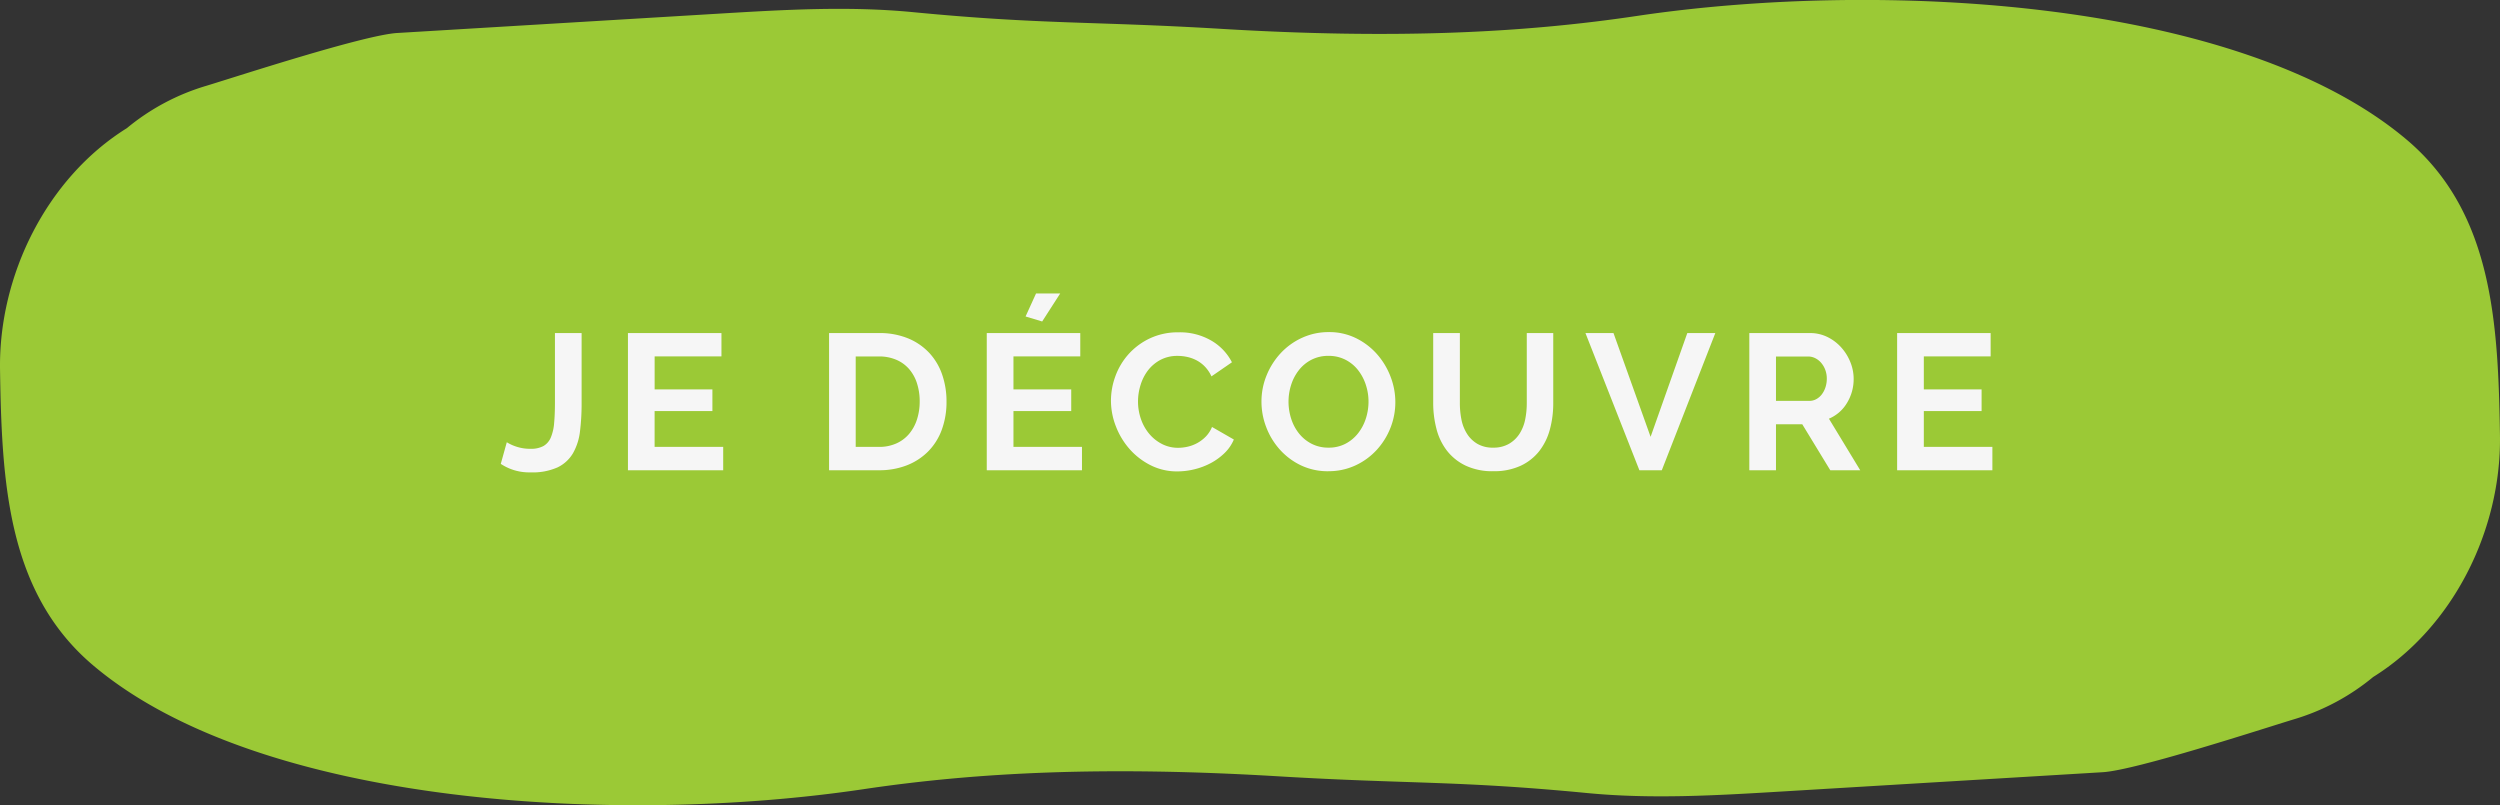
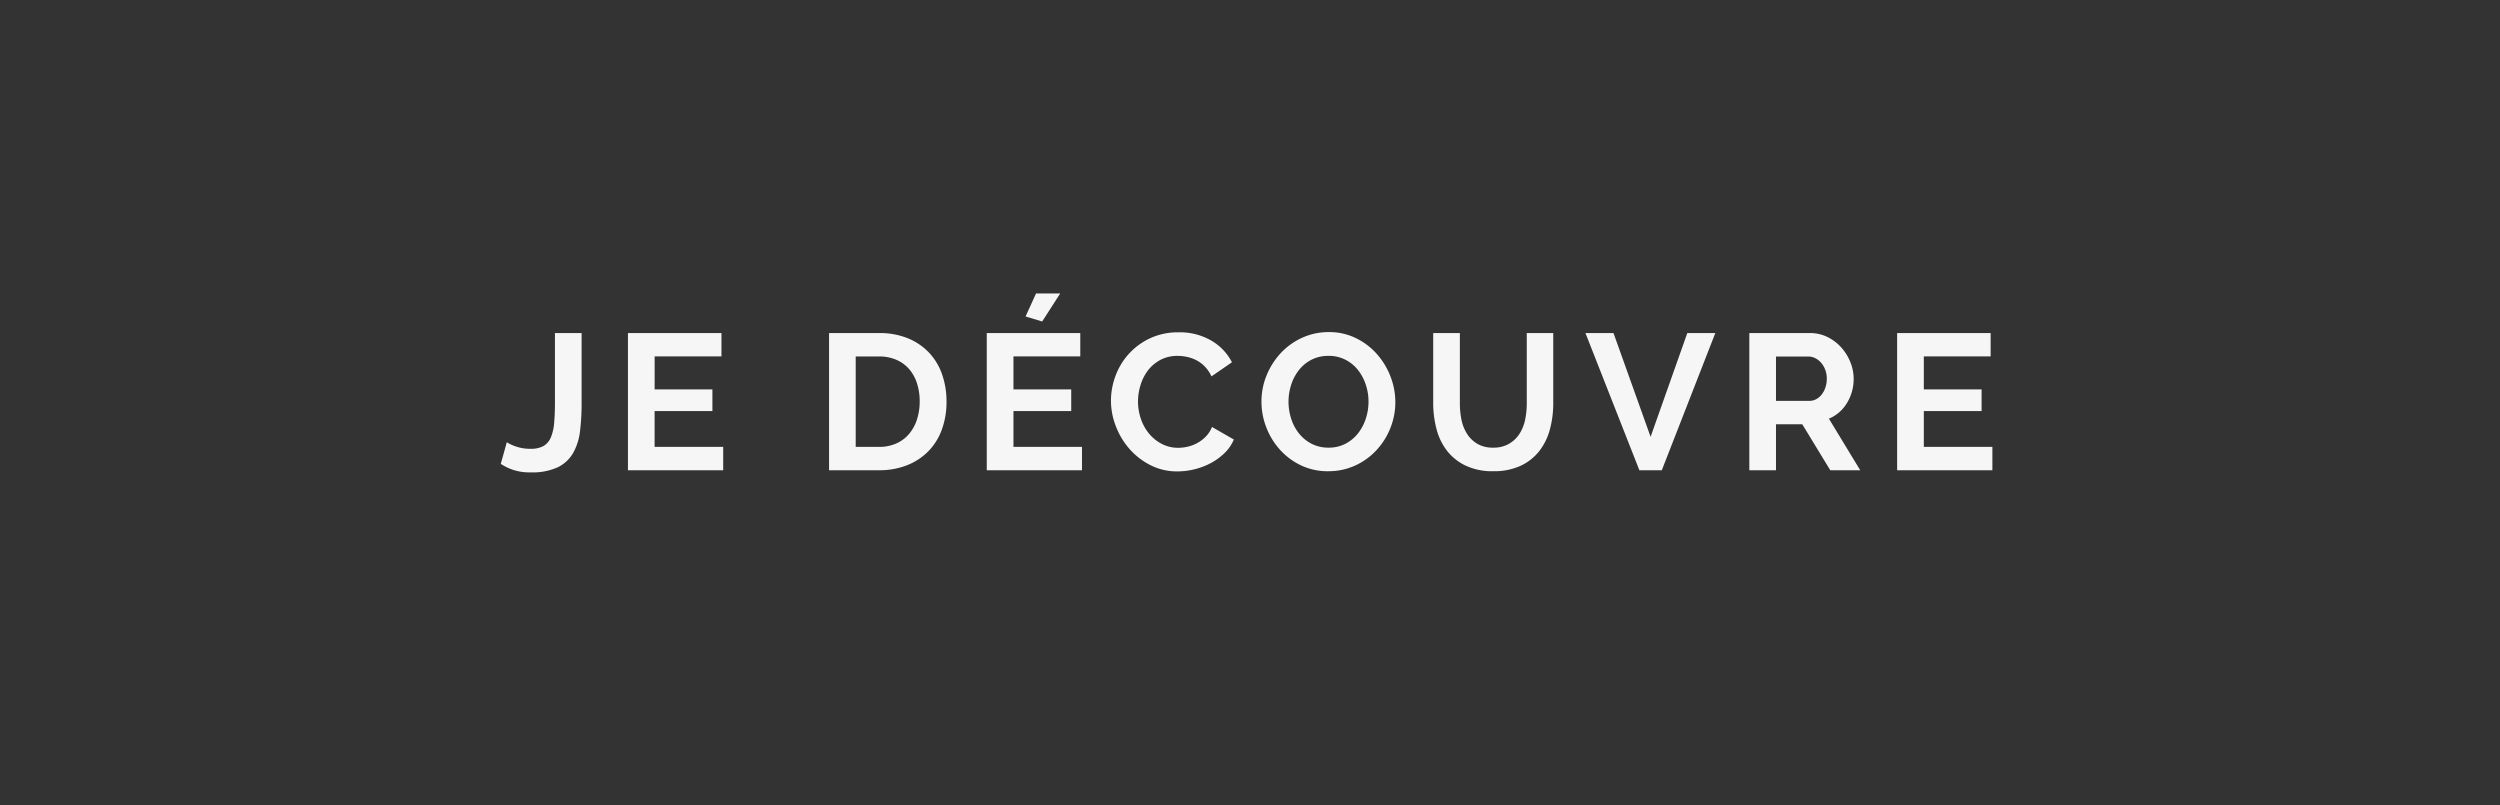
<svg xmlns="http://www.w3.org/2000/svg" width="310.546" height="100.02" viewBox="0 0 310.546 100.02">
  <rect x="0" y="0" width="310.546" height="100.02" fill="#333333" stroke="none" />
  <g id="Groupe_769" data-name="Groupe 769" transform="translate(-300.506 -4370.367)">
-     <path id="CTA_nous_ecrire" data-name="CTA nous ecrire" d="M269.886-490.875c-.221-13.967-.9-27.675-11.561-36.7-20.747-17.548-65.425-19.9-95.707-15.384-14.212,2.119-30.162,2.879-51.477,1.6-16.275-.977-22.212-.516-38.426-2.083-8.012-.773-16.086-.291-24.121.192l-39.905,2.4c-4.109.247-19.734,5.349-23.672,6.547a27.9,27.9,0,0,0-9.918,5.278c-9.88,6.148-15.937,18.2-15.75,30.021.221,13.967.9,27.675,11.561,36.7,20.747,17.548,65.426,19.9,95.707,15.384,14.212-2.118,30.162-2.878,51.477-1.6,16.275.978,22.212.517,38.426,2.083,8.012.774,16.086.292,24.121-.191l39.905-2.4c4.109-.247,19.734-5.349,23.672-6.548a27.861,27.861,0,0,0,9.918-5.278C264.017-467,270.073-479.058,269.886-490.875Z" transform="translate(341.161 4915.316)" fill="#9bc936" />
    <path id="Tracé_3569" data-name="Tracé 3569" d="M-92.22-3.48a5.039,5.039,0,0,0,1.128.528,5.323,5.323,0,0,0,1.824.288,3.2,3.2,0,0,0,1.608-.348,2.2,2.2,0,0,0,.912-1.068,5.839,5.839,0,0,0,.408-1.788q.1-1.068.1-2.508V-17.04h3.312v8.664a28.07,28.07,0,0,1-.2,3.54A7.139,7.139,0,0,1-84-2.112,4.458,4.458,0,0,1-85.908-.36a7.582,7.582,0,0,1-3.36.624,6.364,6.364,0,0,1-3.7-1.056Zm26.88.576V0H-77.172V-17.04h11.616v2.9h-8.3v4.1h7.176v2.688H-73.86V-2.9ZM-52.188,0V-17.04H-46a9.251,9.251,0,0,1,3.66.672,7.513,7.513,0,0,1,2.628,1.824,7.552,7.552,0,0,1,1.584,2.7,10.154,10.154,0,0,1,.528,3.3,9.974,9.974,0,0,1-.588,3.516A7.5,7.5,0,0,1-39.876-2.34,7.618,7.618,0,0,1-42.528-.612,9.363,9.363,0,0,1-46,0Zm11.256-8.544a7.252,7.252,0,0,0-.336-2.256,5.046,5.046,0,0,0-.984-1.776,4.379,4.379,0,0,0-1.6-1.152A5.385,5.385,0,0,0-46-14.136h-2.88V-2.9H-46a5.186,5.186,0,0,0,2.172-.432A4.446,4.446,0,0,0-42.24-4.524a5.284,5.284,0,0,0,.972-1.788A7.17,7.17,0,0,0-40.932-8.544Zm15.216-9.936L-27.78-19.1l1.3-2.856h3ZM-20.772-2.9V0H-32.6V-17.04h11.616v2.9h-8.3v4.1h7.176v2.688h-7.176V-2.9Zm3.6-5.736a8.825,8.825,0,0,1,.564-3.084,8.385,8.385,0,0,1,1.644-2.724,8.324,8.324,0,0,1,2.64-1.944,8.154,8.154,0,0,1,3.552-.744A7.745,7.745,0,0,1-4.7-16.1a6.591,6.591,0,0,1,2.556,2.688l-2.544,1.752a4.35,4.35,0,0,0-.816-1.212,4.082,4.082,0,0,0-1.032-.78,4.632,4.632,0,0,0-1.152-.42,5.464,5.464,0,0,0-1.176-.132,4.468,4.468,0,0,0-2.172.5A4.778,4.778,0,0,0-12.576-12.4a5.768,5.768,0,0,0-.924,1.824,6.9,6.9,0,0,0-.312,2.028,6.616,6.616,0,0,0,.36,2.172,5.781,5.781,0,0,0,1.02,1.836,5.1,5.1,0,0,0,1.584,1.272,4.333,4.333,0,0,0,2.028.48,5.335,5.335,0,0,0,1.2-.144,4.562,4.562,0,0,0,1.188-.456,4.5,4.5,0,0,0,1.044-.8A3.711,3.711,0,0,0-4.62-5.376l2.712,1.56A5.122,5.122,0,0,1-3.072-2.124a7.49,7.49,0,0,1-1.7,1.236A8.7,8.7,0,0,1-6.8-.12,8.877,8.877,0,0,1-8.916.144a7.259,7.259,0,0,1-3.336-.768,8.687,8.687,0,0,1-2.6-2,9.3,9.3,0,0,1-1.7-2.808A8.763,8.763,0,0,1-17.172-8.64Zm27,8.76a7.742,7.742,0,0,1-3.4-.732A8.341,8.341,0,0,1,3.816-2.556,8.845,8.845,0,0,1,2.124-5.328a8.822,8.822,0,0,1-.6-3.192,8.564,8.564,0,0,1,.636-3.264,9.007,9.007,0,0,1,1.752-2.76,8.358,8.358,0,0,1,2.652-1.908A7.872,7.872,0,0,1,9.9-17.16a7.482,7.482,0,0,1,3.372.756,8.423,8.423,0,0,1,2.6,1.98,9.116,9.116,0,0,1,1.68,2.784,8.76,8.76,0,0,1,.6,3.168,8.617,8.617,0,0,1-.624,3.252A8.829,8.829,0,0,1,15.8-2.484a8.309,8.309,0,0,1-2.64,1.9A7.872,7.872,0,0,1,9.828.12ZM4.884-8.52A6.856,6.856,0,0,0,5.22-6.384,5.7,5.7,0,0,0,6.192-4.56a4.833,4.833,0,0,0,1.56,1.272,4.488,4.488,0,0,0,2.1.48A4.451,4.451,0,0,0,11.976-3.3a4.836,4.836,0,0,0,1.56-1.308,5.831,5.831,0,0,0,.96-1.836A6.818,6.818,0,0,0,14.82-8.52a6.64,6.64,0,0,0-.348-2.136,5.889,5.889,0,0,0-.984-1.824,4.7,4.7,0,0,0-1.56-1.26,4.529,4.529,0,0,0-2.076-.468,4.522,4.522,0,0,0-2.136.492,4.735,4.735,0,0,0-1.56,1.3A5.821,5.821,0,0,0,5.208-10.6,6.818,6.818,0,0,0,4.884-8.52ZM30.3-2.808a3.8,3.8,0,0,0,1.98-.48,3.871,3.871,0,0,0,1.3-1.248,5.154,5.154,0,0,0,.7-1.764,10.2,10.2,0,0,0,.2-2.052V-17.04h3.288v8.688a12.422,12.422,0,0,1-.42,3.288,7.543,7.543,0,0,1-1.32,2.688A6.325,6.325,0,0,1,33.708-.552,7.832,7.832,0,0,1,30.324.12a7.746,7.746,0,0,1-3.468-.708A6.472,6.472,0,0,1,24.54-2.46a7.471,7.471,0,0,1-1.284-2.7,12.735,12.735,0,0,1-.4-3.192V-17.04h3.312v8.688a10.324,10.324,0,0,0,.2,2.076,5.154,5.154,0,0,0,.7,1.764,3.8,3.8,0,0,0,1.284,1.236A3.762,3.762,0,0,0,30.3-2.808ZM45.252-17.04,49.86-4.152,54.42-17.04H57.9L51.252,0H48.468l-6.7-17.04ZM62.124,0V-17.04H69.66a4.836,4.836,0,0,1,2.172.492,5.619,5.619,0,0,1,1.716,1.3,6.116,6.116,0,0,1,1.128,1.824,5.486,5.486,0,0,1,.408,2.052,5.666,5.666,0,0,1-.828,3.012,4.753,4.753,0,0,1-2.244,1.956L75.9,0H72.18L68.7-5.712H65.436V0Zm3.312-8.616h4.152a1.752,1.752,0,0,0,.852-.216,2.179,2.179,0,0,0,.684-.588,2.931,2.931,0,0,0,.456-.876,3.394,3.394,0,0,0,.168-1.08,3.077,3.077,0,0,0-.192-1.1,2.881,2.881,0,0,0-.516-.876,2.334,2.334,0,0,0-.744-.576,1.932,1.932,0,0,0-.852-.2H65.436ZM92.316-2.9V0H80.484V-17.04H92.1v2.9H83.8v4.1h7.176v2.688H83.8V-2.9Z" transform="translate(455.68 4428.78)" fill="#f6f6f6" />
  </g>
</svg>